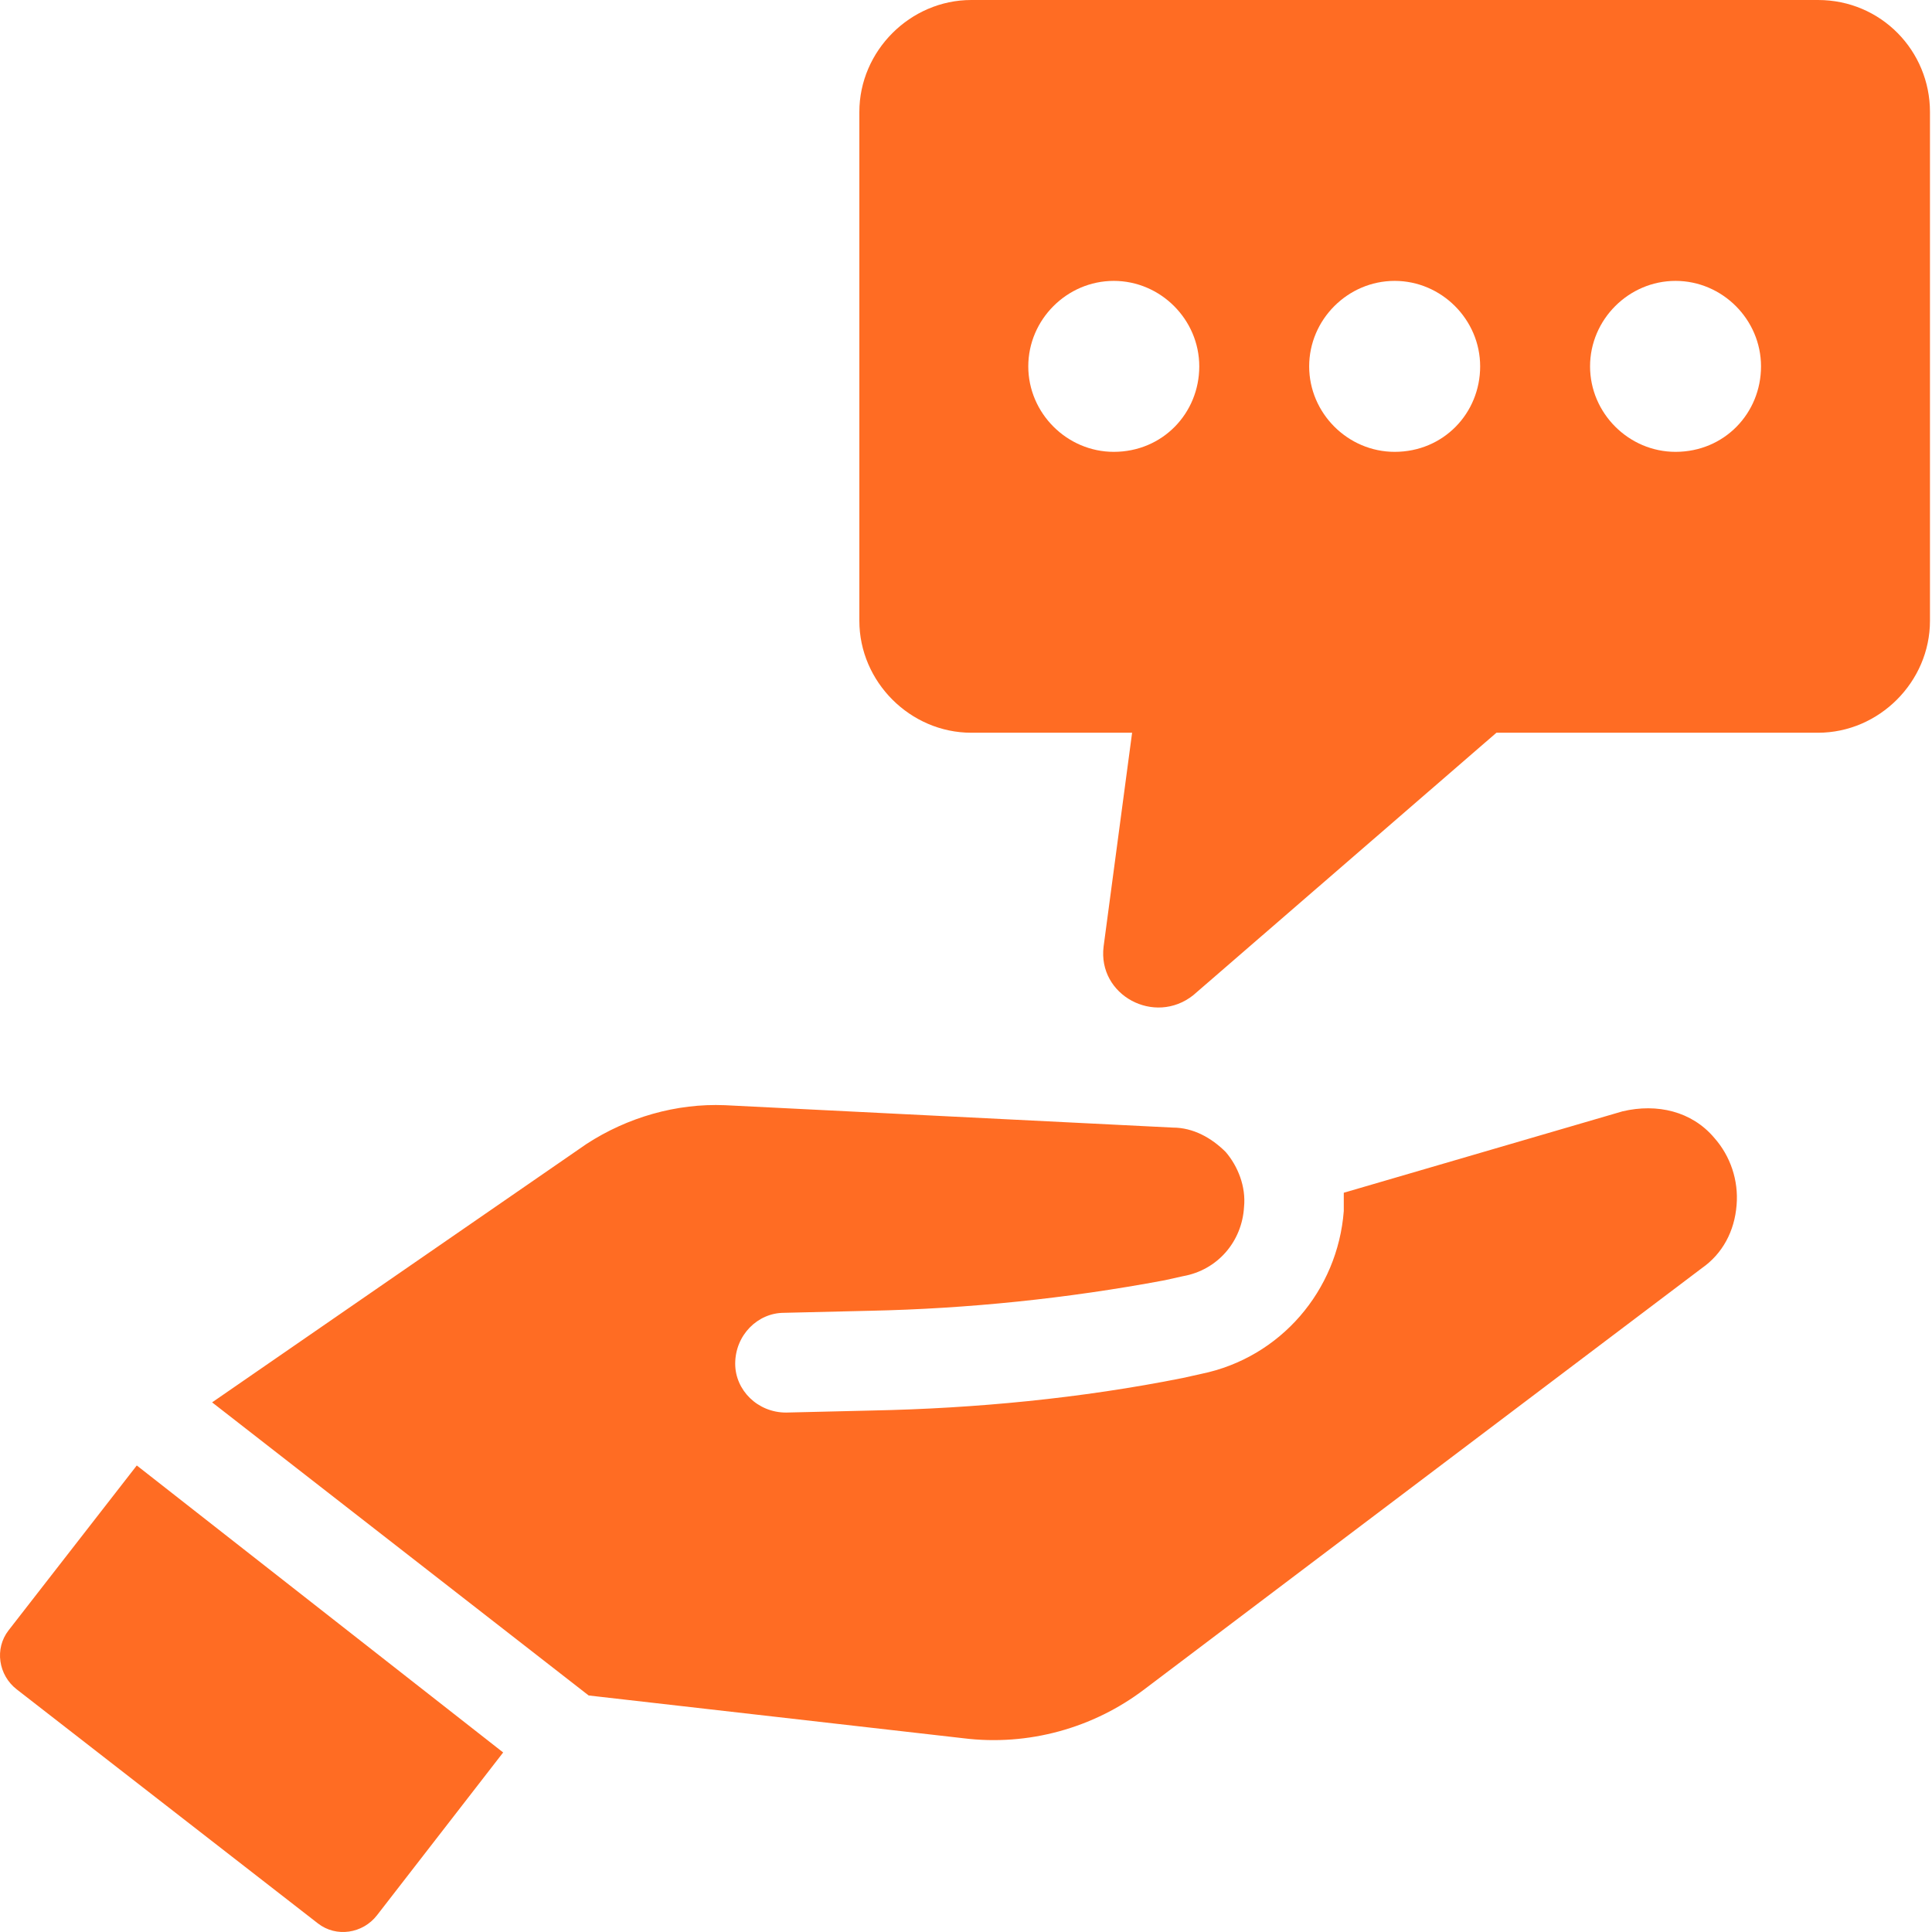
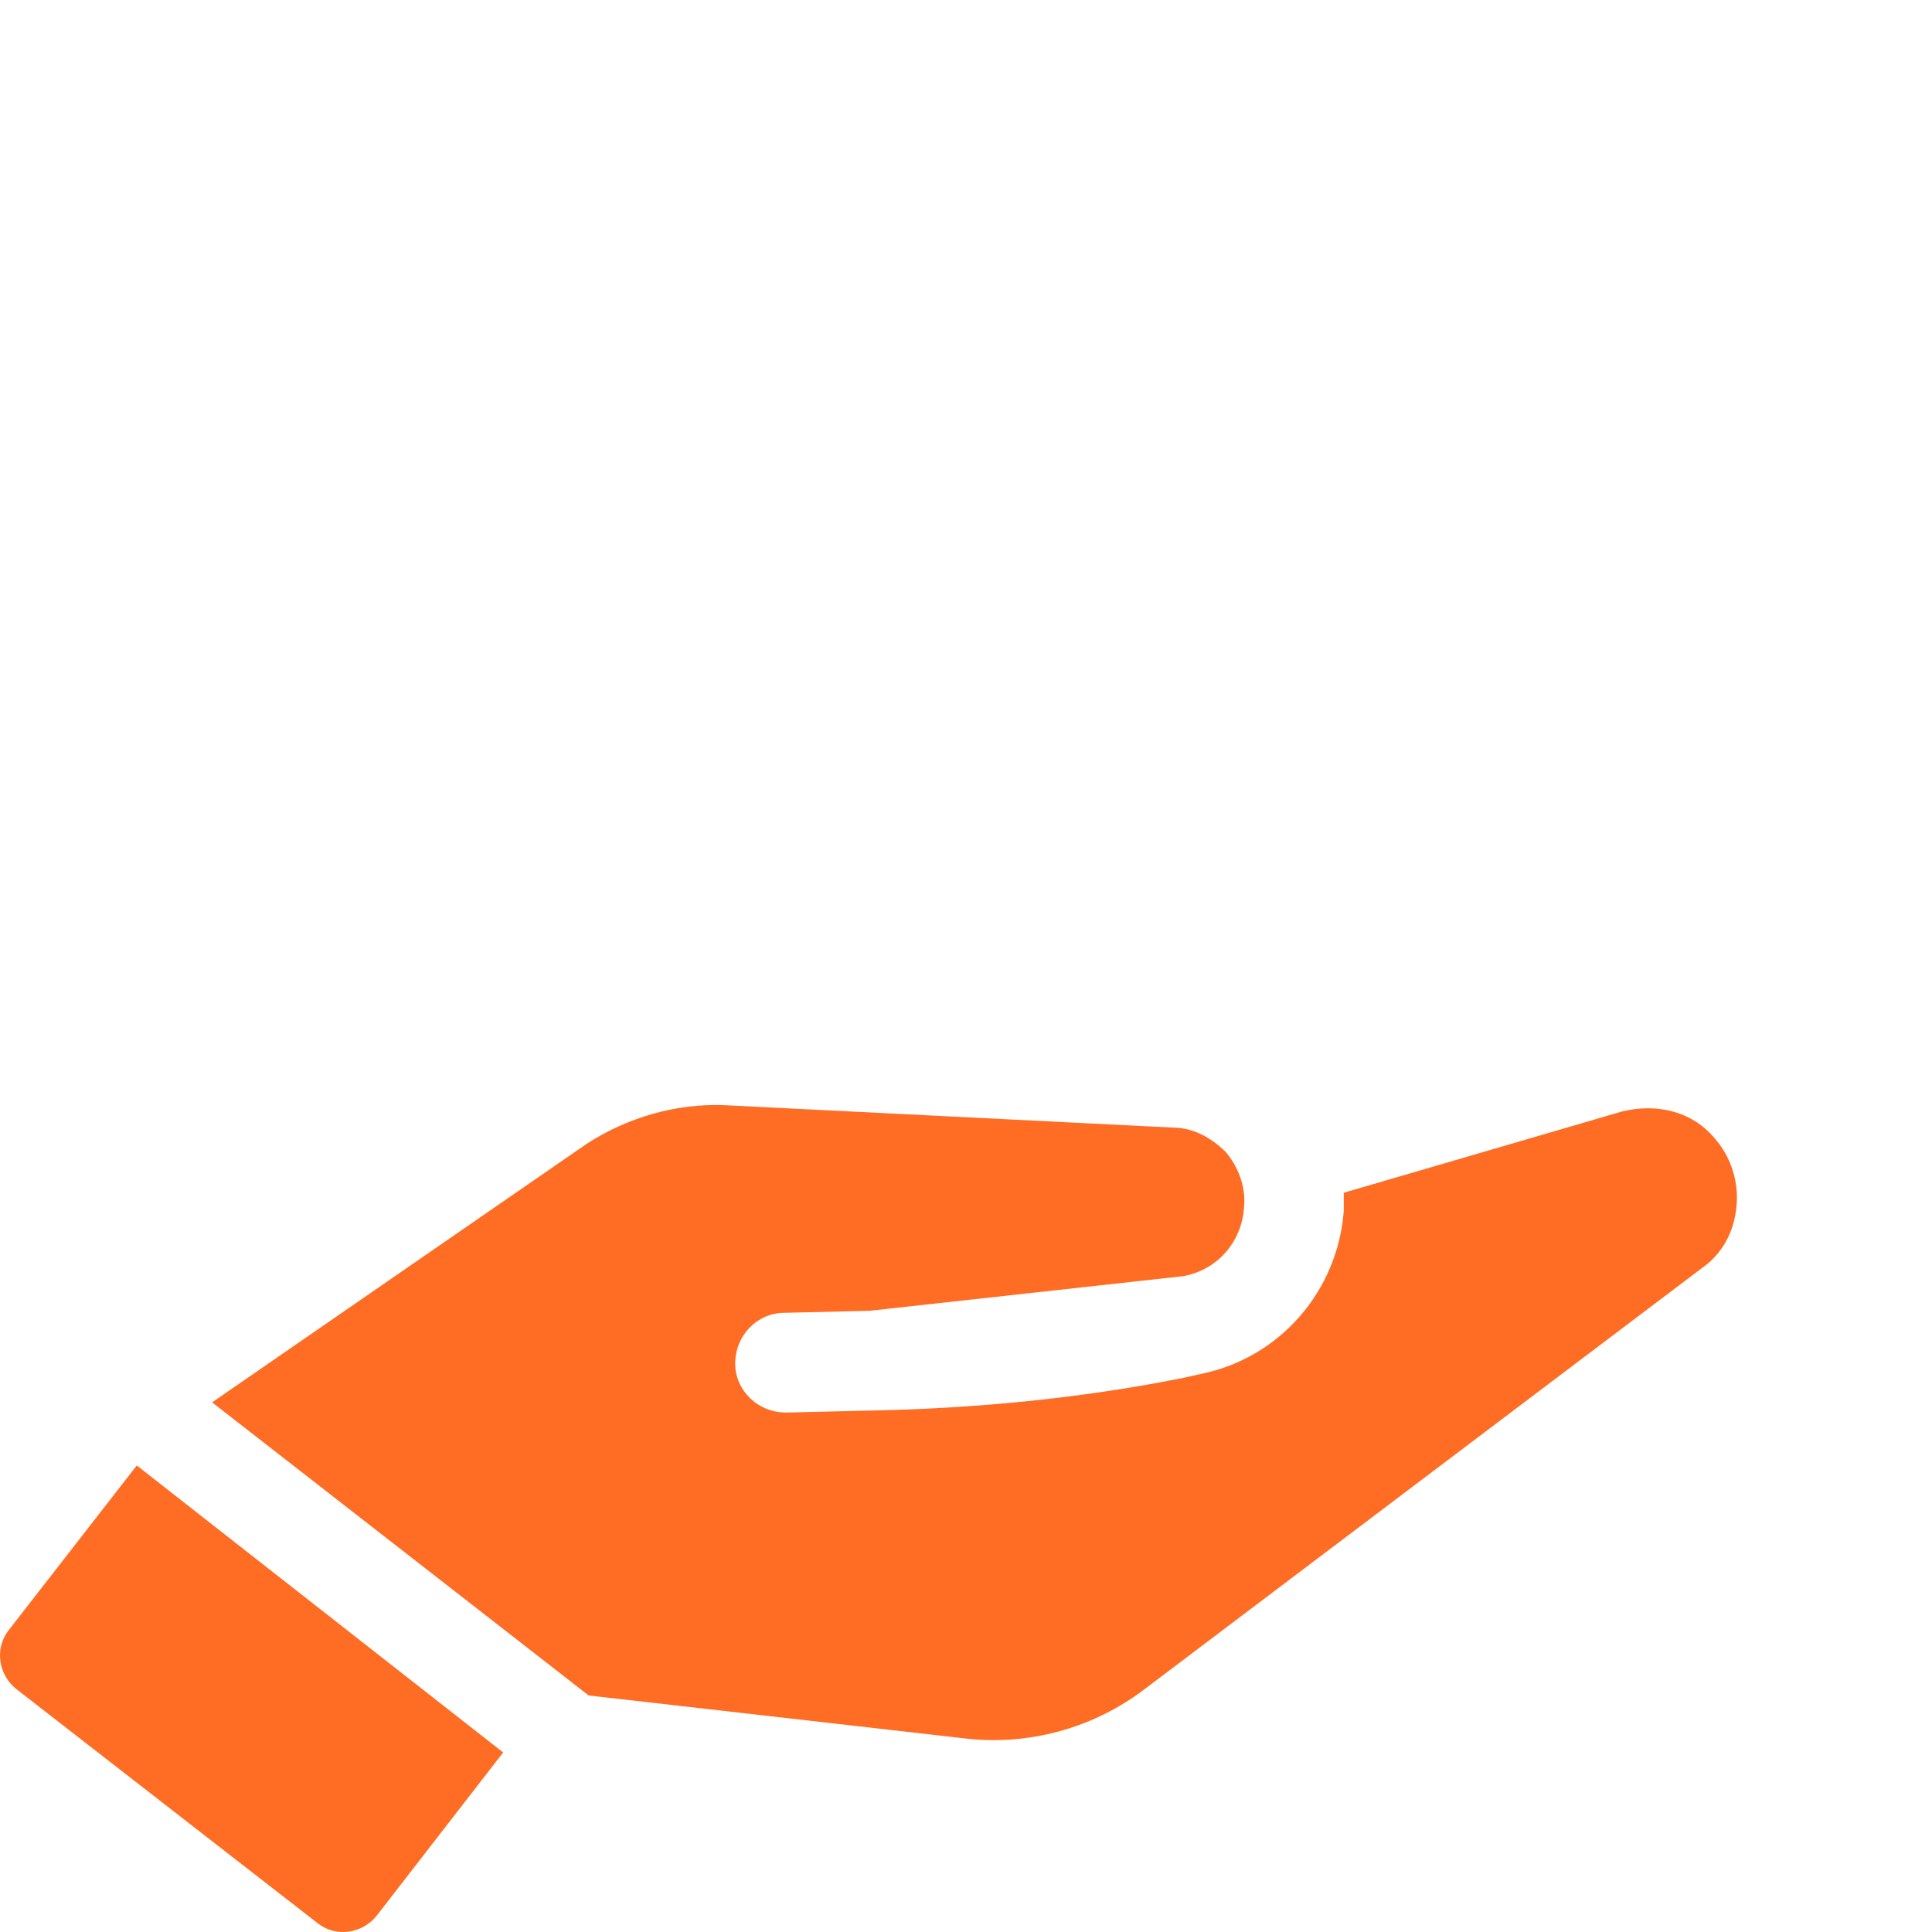
<svg xmlns="http://www.w3.org/2000/svg" width="80" height="80" viewBox="0 0 80 80" fill="none">
  <path d="M0.355 67.509C-0.235 68.267 -0.067 69.363 0.692 69.953L13.165 79.645C13.924 80.235 15.02 80.067 15.61 79.308L20.835 72.566L5.664 60.682L0.355 67.509Z" fill="#FF6C23" />
-   <path d="M67.189 46.017L55.643 49.389C55.643 49.641 55.643 49.894 55.643 50.147C55.39 53.434 53.03 56.215 49.743 56.889L48.985 57.058C44.771 57.901 40.388 58.322 36.09 58.407L32.55 58.491C31.37 58.491 30.443 57.564 30.443 56.468C30.443 55.288 31.37 54.361 32.466 54.361L36.005 54.277C40.051 54.193 44.181 53.771 48.226 53.013L48.985 52.844C50.417 52.591 51.429 51.411 51.513 49.978C51.597 49.136 51.26 48.293 50.755 47.703C50.164 47.113 49.406 46.691 48.563 46.691L30.021 45.764C27.999 45.68 25.976 46.27 24.29 47.366L8.783 58.069L24.375 70.206L39.882 71.976C42.579 72.313 45.276 71.554 47.383 69.953L70.476 52.507C71.319 51.917 71.825 50.99 71.909 49.894C71.993 48.883 71.656 47.871 70.982 47.113C70.055 46.017 68.622 45.68 67.189 46.017Z" fill="#FF6C23" />
-   <path d="M75.28 0H40.219C37.691 0 35.584 2.107 35.584 4.635V25.706C35.584 28.234 37.691 30.341 40.219 30.341H46.878L45.698 39.191C45.445 41.213 47.805 42.477 49.406 41.213L61.964 30.341H75.28C77.809 30.341 79.916 28.234 79.916 25.706V4.635C79.916 2.107 77.893 0 75.28 0ZM46.119 18.71C44.181 18.71 42.579 17.109 42.579 15.171C42.579 13.232 44.181 11.631 46.119 11.631C48.057 11.631 49.659 13.232 49.659 15.171C49.659 17.109 48.142 18.71 46.119 18.71ZM57.75 18.71C55.811 18.71 54.21 17.109 54.21 15.171C54.21 13.232 55.811 11.631 57.75 11.631C59.688 11.631 61.29 13.232 61.29 15.171C61.29 17.109 59.773 18.71 57.75 18.71ZM69.38 18.71C67.442 18.71 65.841 17.109 65.841 15.171C65.841 13.232 67.442 11.631 69.38 11.631C71.319 11.631 72.92 13.232 72.92 15.171C72.92 17.109 71.403 18.71 69.38 18.71Z" fill="#FF6C23" />
+   <path d="M67.189 46.017L55.643 49.389C55.643 49.641 55.643 49.894 55.643 50.147C55.39 53.434 53.03 56.215 49.743 56.889L48.985 57.058C44.771 57.901 40.388 58.322 36.09 58.407L32.55 58.491C31.37 58.491 30.443 57.564 30.443 56.468C30.443 55.288 31.37 54.361 32.466 54.361L36.005 54.277L48.985 52.844C50.417 52.591 51.429 51.411 51.513 49.978C51.597 49.136 51.26 48.293 50.755 47.703C50.164 47.113 49.406 46.691 48.563 46.691L30.021 45.764C27.999 45.68 25.976 46.27 24.29 47.366L8.783 58.069L24.375 70.206L39.882 71.976C42.579 72.313 45.276 71.554 47.383 69.953L70.476 52.507C71.319 51.917 71.825 50.99 71.909 49.894C71.993 48.883 71.656 47.871 70.982 47.113C70.055 46.017 68.622 45.68 67.189 46.017Z" fill="#FF6C23" />
</svg>